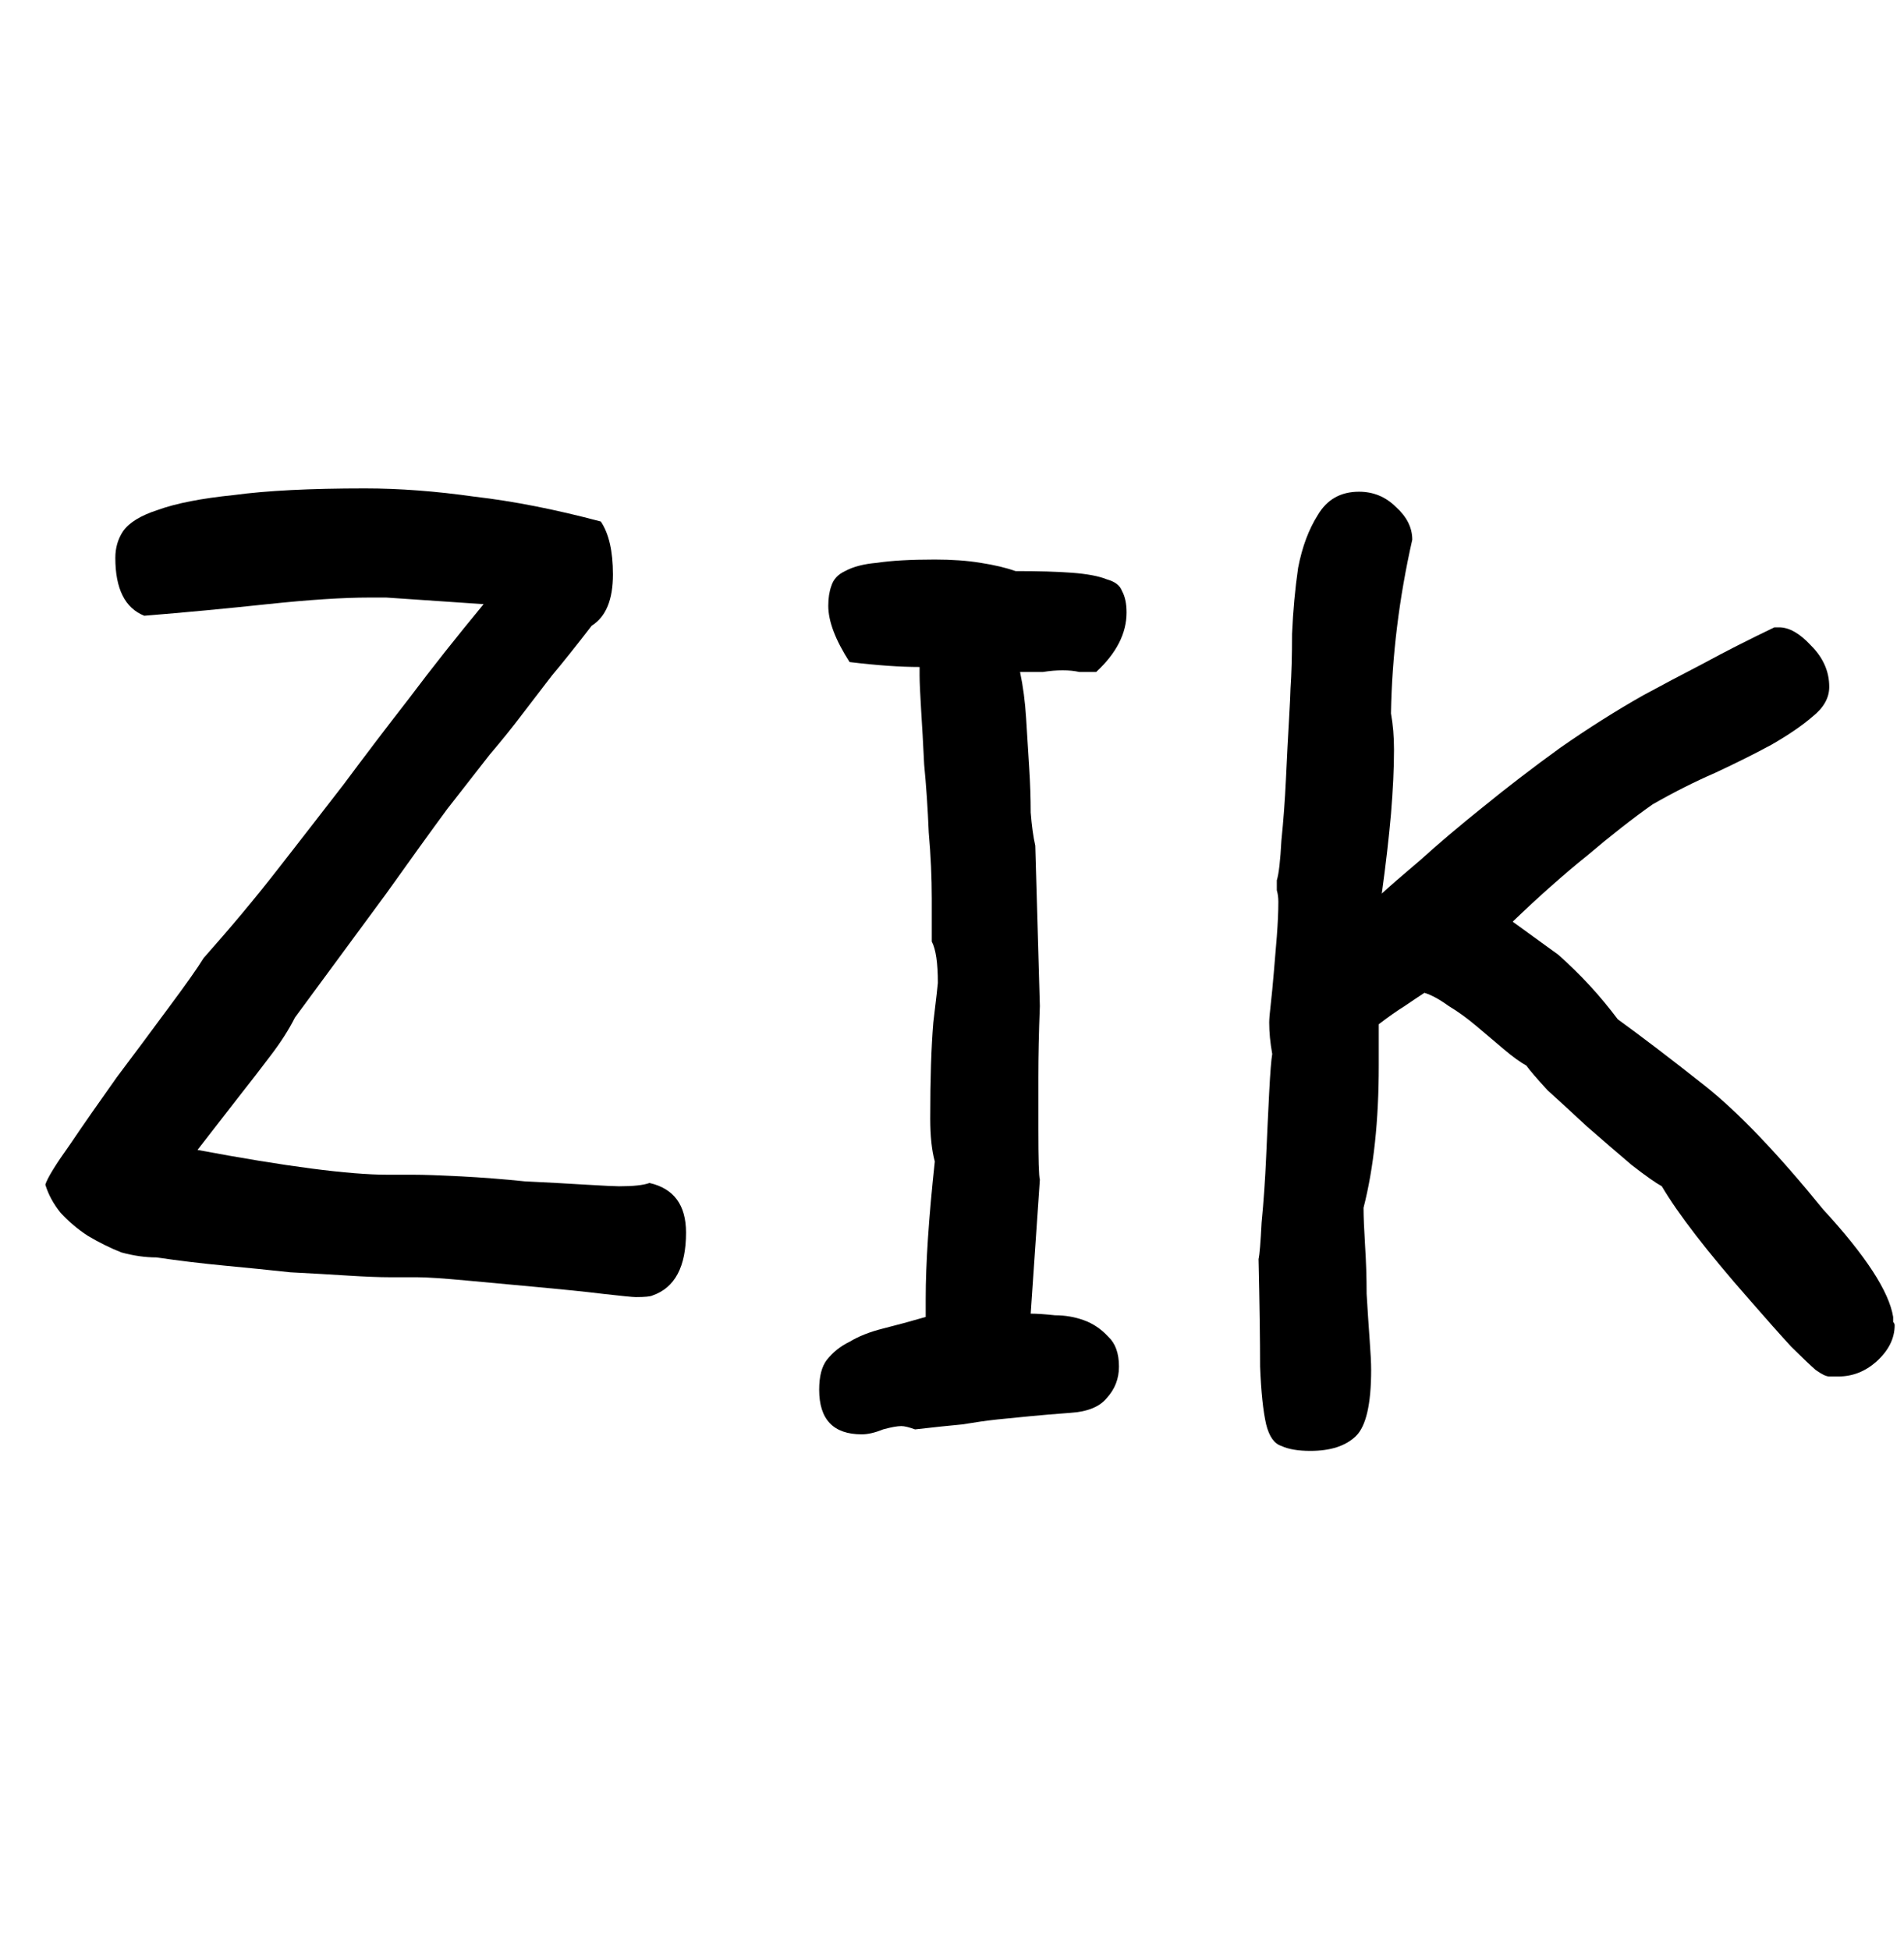
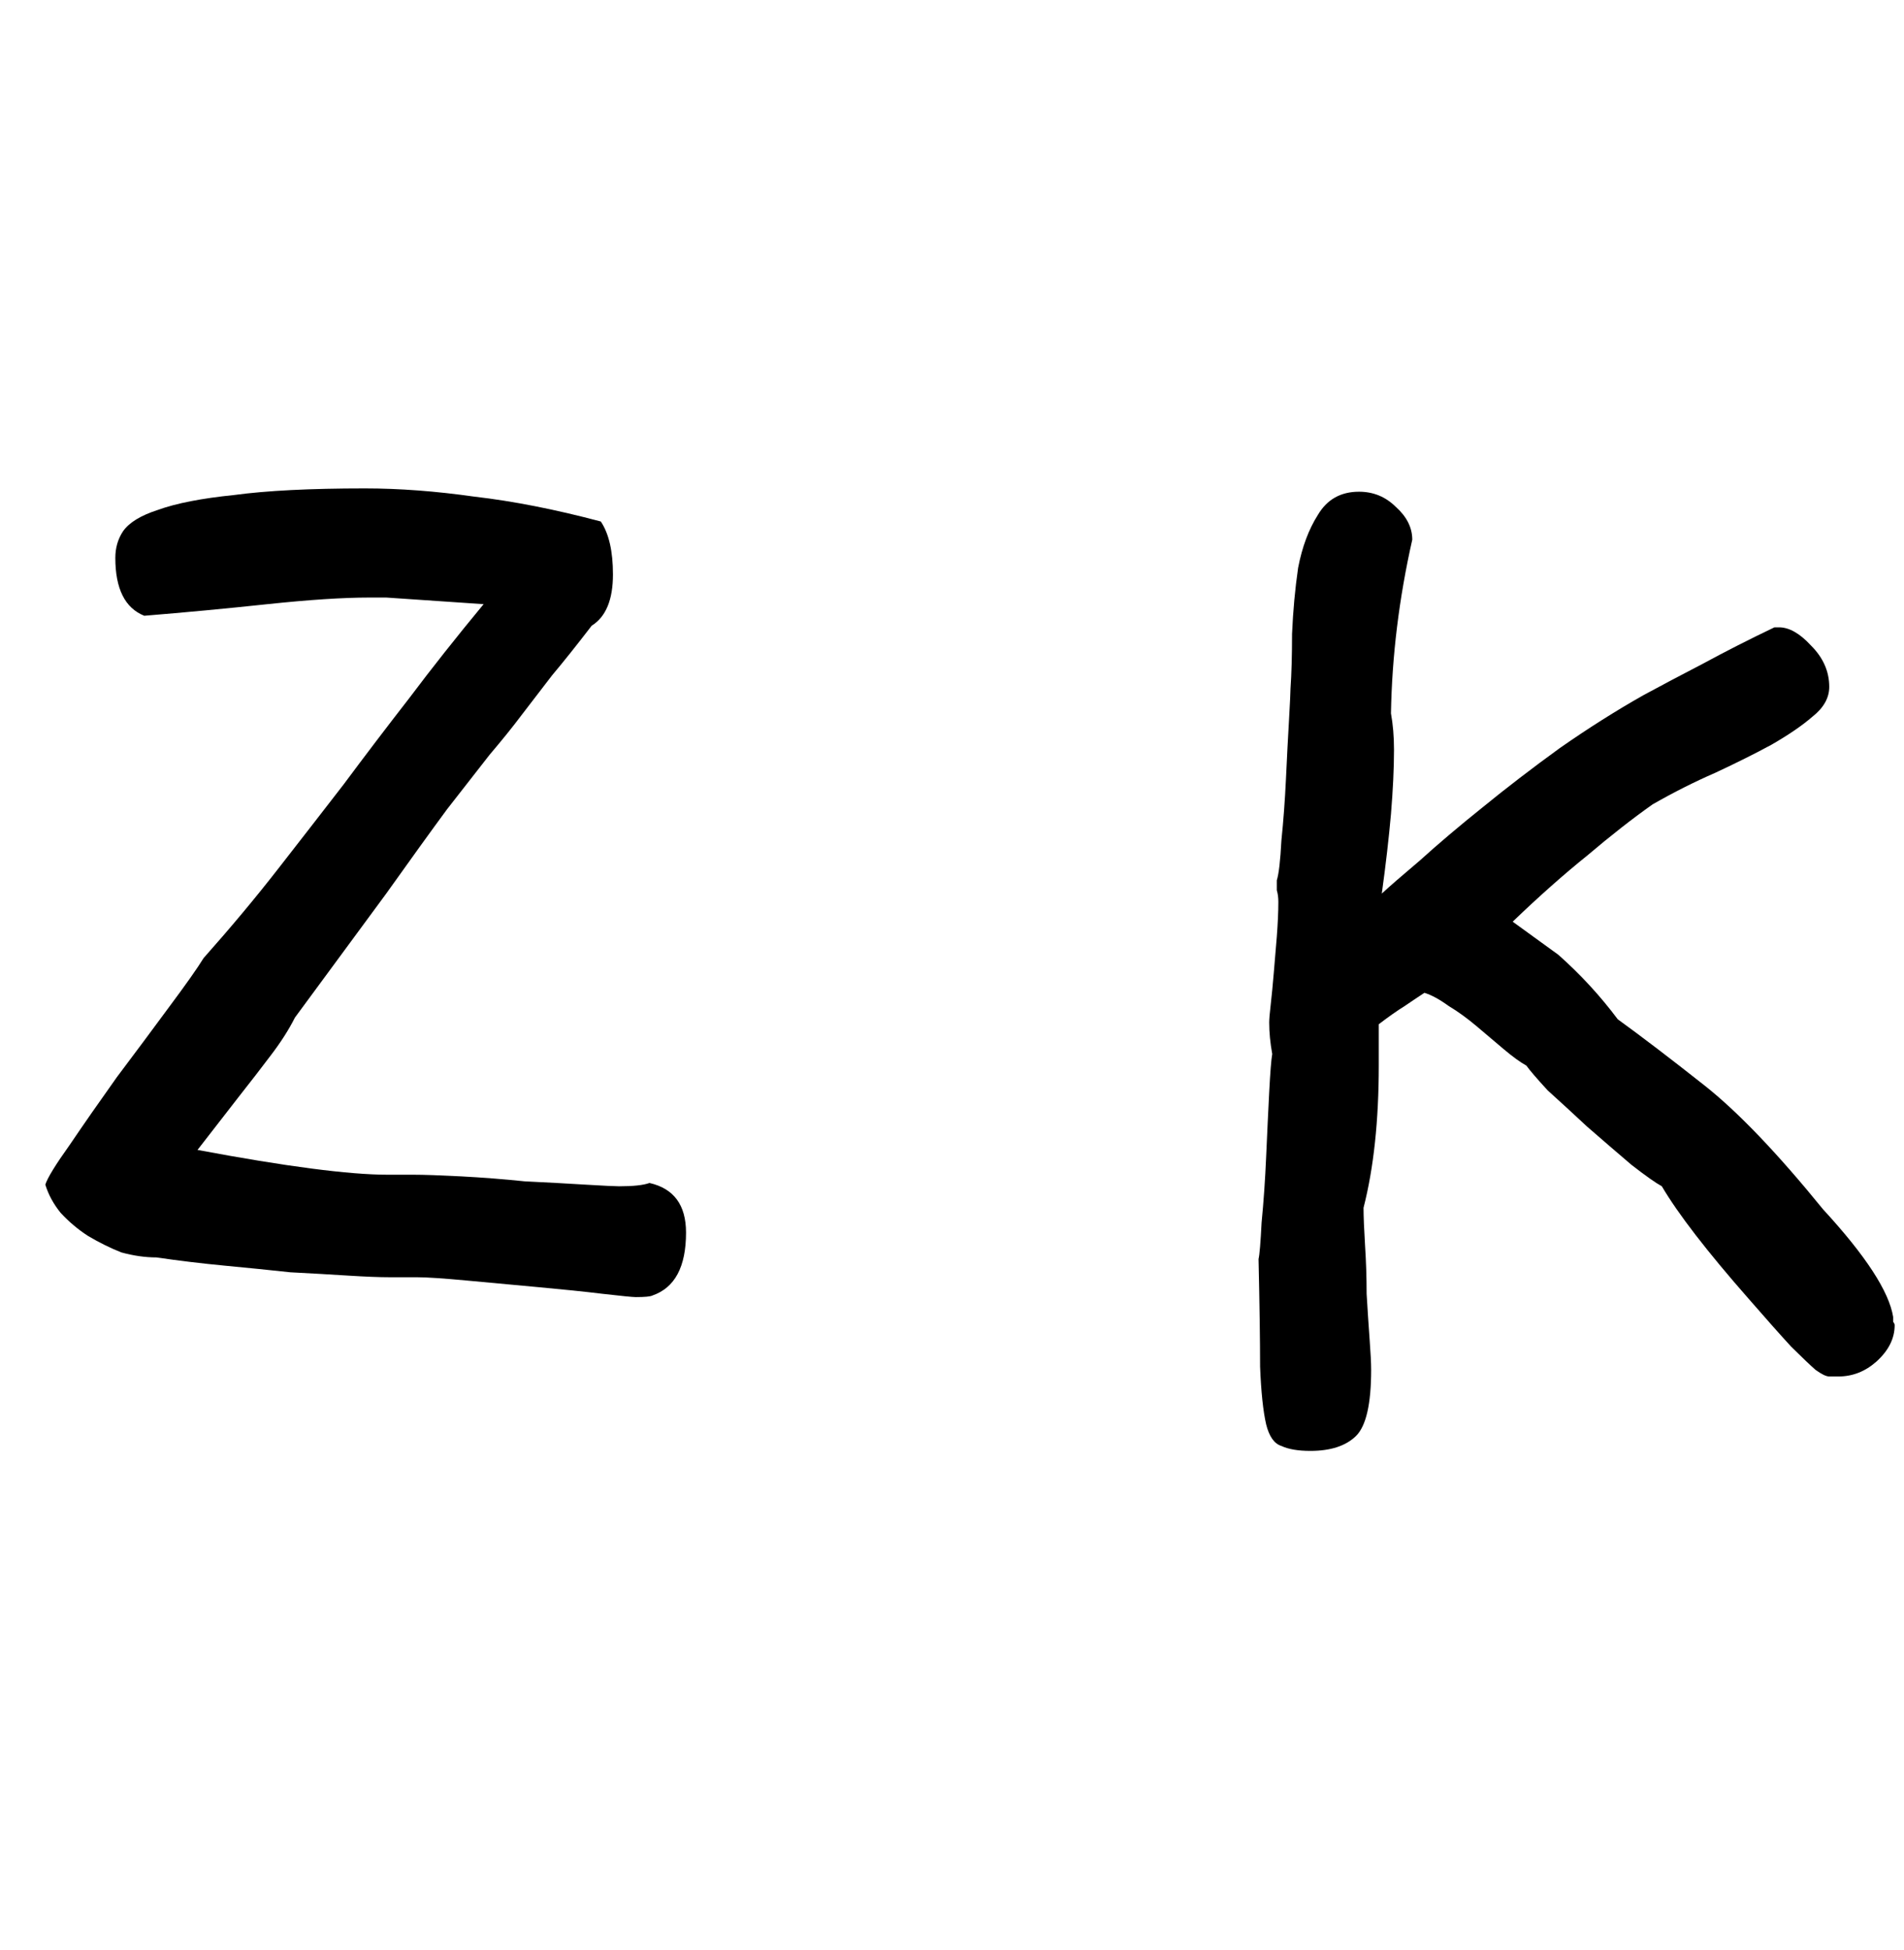
<svg xmlns="http://www.w3.org/2000/svg" width="42" height="43" viewBox="0 0 42 43" fill="none">
  <path d="M14.394 28.572C14.35 28.596 14.226 28.608 14.025 28.608C13.958 28.608 13.712 28.584 13.287 28.535C12.884 28.486 12.414 28.438 11.877 28.389C11.339 28.34 10.813 28.292 10.299 28.243C9.784 28.195 9.415 28.17 9.191 28.17H8.587C8.363 28.17 8.061 28.158 7.68 28.134C7.3 28.11 6.875 28.085 6.405 28.061C5.957 28.012 5.476 27.964 4.961 27.915C4.446 27.866 3.943 27.805 3.451 27.733C3.204 27.733 2.947 27.696 2.678 27.623C2.432 27.526 2.186 27.404 1.94 27.258C1.716 27.113 1.515 26.942 1.336 26.748C1.179 26.553 1.067 26.347 1 26.128C1.045 25.982 1.224 25.69 1.537 25.252C1.85 24.79 2.197 24.292 2.578 23.757C2.981 23.222 3.361 22.711 3.719 22.225C4.1 21.714 4.357 21.35 4.491 21.131C5.096 20.45 5.644 19.793 6.136 19.161C6.629 18.529 7.11 17.909 7.58 17.301C8.05 16.669 8.531 16.037 9.023 15.404C9.516 14.748 10.064 14.055 10.668 13.325L8.52 13.179H8.15C7.568 13.179 6.819 13.228 5.901 13.325C4.984 13.423 4.077 13.508 3.182 13.581C2.757 13.41 2.544 12.985 2.544 12.304C2.544 12.085 2.6 11.891 2.712 11.72C2.846 11.526 3.104 11.368 3.484 11.246C3.887 11.1 4.446 10.991 5.163 10.918C5.879 10.821 6.841 10.772 8.05 10.772C8.811 10.772 9.616 10.833 10.467 10.954C11.317 11.052 12.246 11.234 13.253 11.502C13.432 11.769 13.521 12.158 13.521 12.669C13.521 13.228 13.365 13.605 13.052 13.8C12.716 14.237 12.425 14.602 12.179 14.894C11.955 15.185 11.731 15.477 11.507 15.769C11.306 16.037 11.071 16.328 10.802 16.644C10.556 16.96 10.243 17.362 9.862 17.848C9.504 18.334 9.057 18.954 8.52 19.708C7.982 20.438 7.311 21.35 6.505 22.444C6.371 22.711 6.192 22.991 5.968 23.283C5.767 23.55 5.532 23.854 5.263 24.195L4.357 25.362C6.304 25.727 7.703 25.909 8.553 25.909H9.124C9.348 25.909 9.695 25.921 10.165 25.945C10.634 25.97 11.104 26.006 11.575 26.055C12.067 26.079 12.514 26.103 12.917 26.128C13.32 26.152 13.566 26.164 13.656 26.164C13.969 26.164 14.193 26.14 14.327 26.091C14.864 26.213 15.133 26.578 15.133 27.186C15.133 27.939 14.887 28.401 14.394 28.572Z" fill="black" />
-   <path d="M23.609 31.161C23.273 31.186 22.982 31.21 22.736 31.234C22.49 31.258 22.244 31.283 21.998 31.307C21.774 31.331 21.516 31.368 21.226 31.416C20.957 31.441 20.61 31.477 20.185 31.526C20.05 31.477 19.95 31.453 19.883 31.453C19.793 31.453 19.659 31.477 19.48 31.526C19.301 31.599 19.144 31.635 19.01 31.635C18.383 31.635 18.07 31.307 18.07 30.651C18.07 30.359 18.126 30.14 18.238 29.994C18.372 29.824 18.54 29.69 18.741 29.593C18.943 29.471 19.189 29.374 19.48 29.301C19.771 29.228 20.084 29.143 20.42 29.046V28.644C20.42 27.866 20.487 26.857 20.621 25.617C20.554 25.374 20.52 25.058 20.52 24.669C20.52 23.793 20.543 23.088 20.588 22.553C20.655 21.994 20.688 21.702 20.688 21.678C20.688 21.24 20.644 20.936 20.554 20.766V19.818C20.554 19.356 20.532 18.869 20.487 18.359C20.465 17.824 20.431 17.325 20.386 16.863C20.364 16.401 20.341 16 20.319 15.66C20.297 15.295 20.285 15.04 20.285 14.894V14.711C19.86 14.711 19.346 14.675 18.741 14.602C18.428 14.116 18.271 13.702 18.271 13.362C18.271 13.191 18.294 13.046 18.338 12.924C18.383 12.778 18.484 12.669 18.641 12.596C18.82 12.498 19.055 12.438 19.346 12.413C19.659 12.365 20.084 12.341 20.621 12.341C21.002 12.341 21.337 12.365 21.628 12.413C21.942 12.462 22.199 12.523 22.4 12.596C22.915 12.596 23.329 12.608 23.642 12.632C23.978 12.657 24.235 12.705 24.415 12.778C24.594 12.827 24.706 12.912 24.75 13.034C24.817 13.155 24.851 13.313 24.851 13.508C24.851 13.97 24.627 14.407 24.18 14.821C24.068 14.821 23.945 14.821 23.81 14.821C23.698 14.796 23.575 14.784 23.441 14.784C23.307 14.784 23.161 14.796 23.005 14.821C22.848 14.821 22.68 14.821 22.501 14.821C22.568 15.137 22.613 15.477 22.635 15.842C22.658 16.207 22.68 16.572 22.703 16.936C22.725 17.277 22.736 17.605 22.736 17.921C22.759 18.213 22.792 18.456 22.837 18.651L22.938 22.189C22.915 22.772 22.904 23.295 22.904 23.757C22.904 24.195 22.904 24.572 22.904 24.888C22.904 25.568 22.915 25.945 22.938 26.018L22.736 28.973C22.87 28.973 23.049 28.985 23.273 29.009C23.497 29.009 23.71 29.046 23.911 29.119C24.113 29.192 24.291 29.313 24.448 29.483C24.605 29.629 24.683 29.848 24.683 30.14C24.683 30.407 24.594 30.638 24.415 30.833C24.258 31.027 23.989 31.137 23.609 31.161Z" fill="black" />
  <path d="M41.761 29.046C41.761 29.094 41.761 29.131 41.761 29.155C41.783 29.179 41.794 29.204 41.794 29.228C41.794 29.52 41.66 29.787 41.392 30.03C41.145 30.249 40.865 30.359 40.552 30.359C40.485 30.359 40.418 30.359 40.351 30.359C40.284 30.359 40.183 30.31 40.049 30.213C39.937 30.116 39.758 29.945 39.512 29.702C39.288 29.459 38.974 29.106 38.572 28.644C37.654 27.599 37.016 26.772 36.658 26.164C36.524 26.091 36.3 25.933 35.987 25.69C35.673 25.423 35.349 25.143 35.013 24.851C34.7 24.559 34.409 24.292 34.14 24.049C33.894 23.781 33.738 23.599 33.67 23.502C33.536 23.429 33.368 23.307 33.167 23.137C32.965 22.967 32.764 22.796 32.563 22.626C32.361 22.456 32.16 22.31 31.958 22.189C31.757 22.043 31.578 21.945 31.421 21.897C31.309 21.97 31.164 22.067 30.985 22.189C30.828 22.286 30.638 22.419 30.414 22.59V23.502C30.414 24.717 30.302 25.763 30.078 26.638C30.078 26.833 30.09 27.113 30.112 27.477C30.134 27.818 30.146 28.17 30.146 28.535C30.168 28.9 30.19 29.24 30.213 29.556C30.235 29.848 30.246 30.067 30.246 30.213C30.246 30.967 30.134 31.453 29.911 31.672C29.687 31.891 29.351 32 28.904 32C28.635 32 28.422 31.964 28.266 31.891C28.109 31.842 27.997 31.684 27.93 31.416C27.863 31.125 27.818 30.699 27.796 30.14C27.796 29.581 27.785 28.79 27.762 27.769C27.785 27.672 27.807 27.404 27.829 26.967C27.874 26.505 27.908 26.018 27.93 25.508C27.952 24.997 27.975 24.523 27.997 24.085C28.02 23.648 28.042 23.368 28.064 23.246C28.02 23.003 27.997 22.772 27.997 22.553C27.997 22.48 28.008 22.347 28.031 22.152C28.053 21.957 28.076 21.727 28.098 21.459C28.12 21.192 28.143 20.924 28.165 20.657C28.187 20.365 28.199 20.11 28.199 19.891C28.199 19.793 28.187 19.708 28.165 19.635C28.165 19.538 28.165 19.465 28.165 19.416C28.21 19.271 28.243 18.979 28.266 18.541C28.311 18.103 28.344 17.654 28.366 17.192C28.389 16.705 28.411 16.267 28.434 15.879C28.456 15.489 28.467 15.258 28.467 15.185C28.489 14.869 28.501 14.468 28.501 13.982C28.523 13.471 28.568 12.985 28.635 12.523C28.724 12.061 28.87 11.672 29.071 11.356C29.273 11.015 29.575 10.845 29.978 10.845C30.291 10.845 30.56 10.954 30.783 11.173C31.03 11.392 31.153 11.635 31.153 11.903C30.862 13.191 30.705 14.468 30.683 15.733C30.727 15.976 30.75 16.243 30.75 16.535C30.75 16.948 30.727 17.423 30.683 17.957C30.638 18.468 30.571 19.052 30.481 19.708C30.638 19.562 30.918 19.319 31.32 18.979C31.723 18.614 32.182 18.225 32.697 17.812C33.234 17.374 33.805 16.936 34.409 16.498C35.036 16.061 35.651 15.672 36.255 15.331C36.658 15.113 37.094 14.882 37.565 14.638C38.057 14.371 38.583 14.103 39.142 13.836H39.243C39.467 13.836 39.702 13.97 39.948 14.237C40.217 14.505 40.351 14.809 40.351 15.149C40.351 15.392 40.228 15.611 39.981 15.806C39.758 16 39.456 16.207 39.075 16.426C38.717 16.62 38.303 16.827 37.833 17.046C37.386 17.24 36.927 17.471 36.457 17.739C36.009 18.055 35.528 18.432 35.013 18.869C34.498 19.283 33.95 19.769 33.368 20.328L34.375 21.058C34.868 21.495 35.304 21.97 35.685 22.48C36.222 22.869 36.86 23.356 37.598 23.939C38.337 24.523 39.209 25.435 40.217 26.675C41.157 27.696 41.671 28.486 41.761 29.046Z" fill="black" />
</svg>